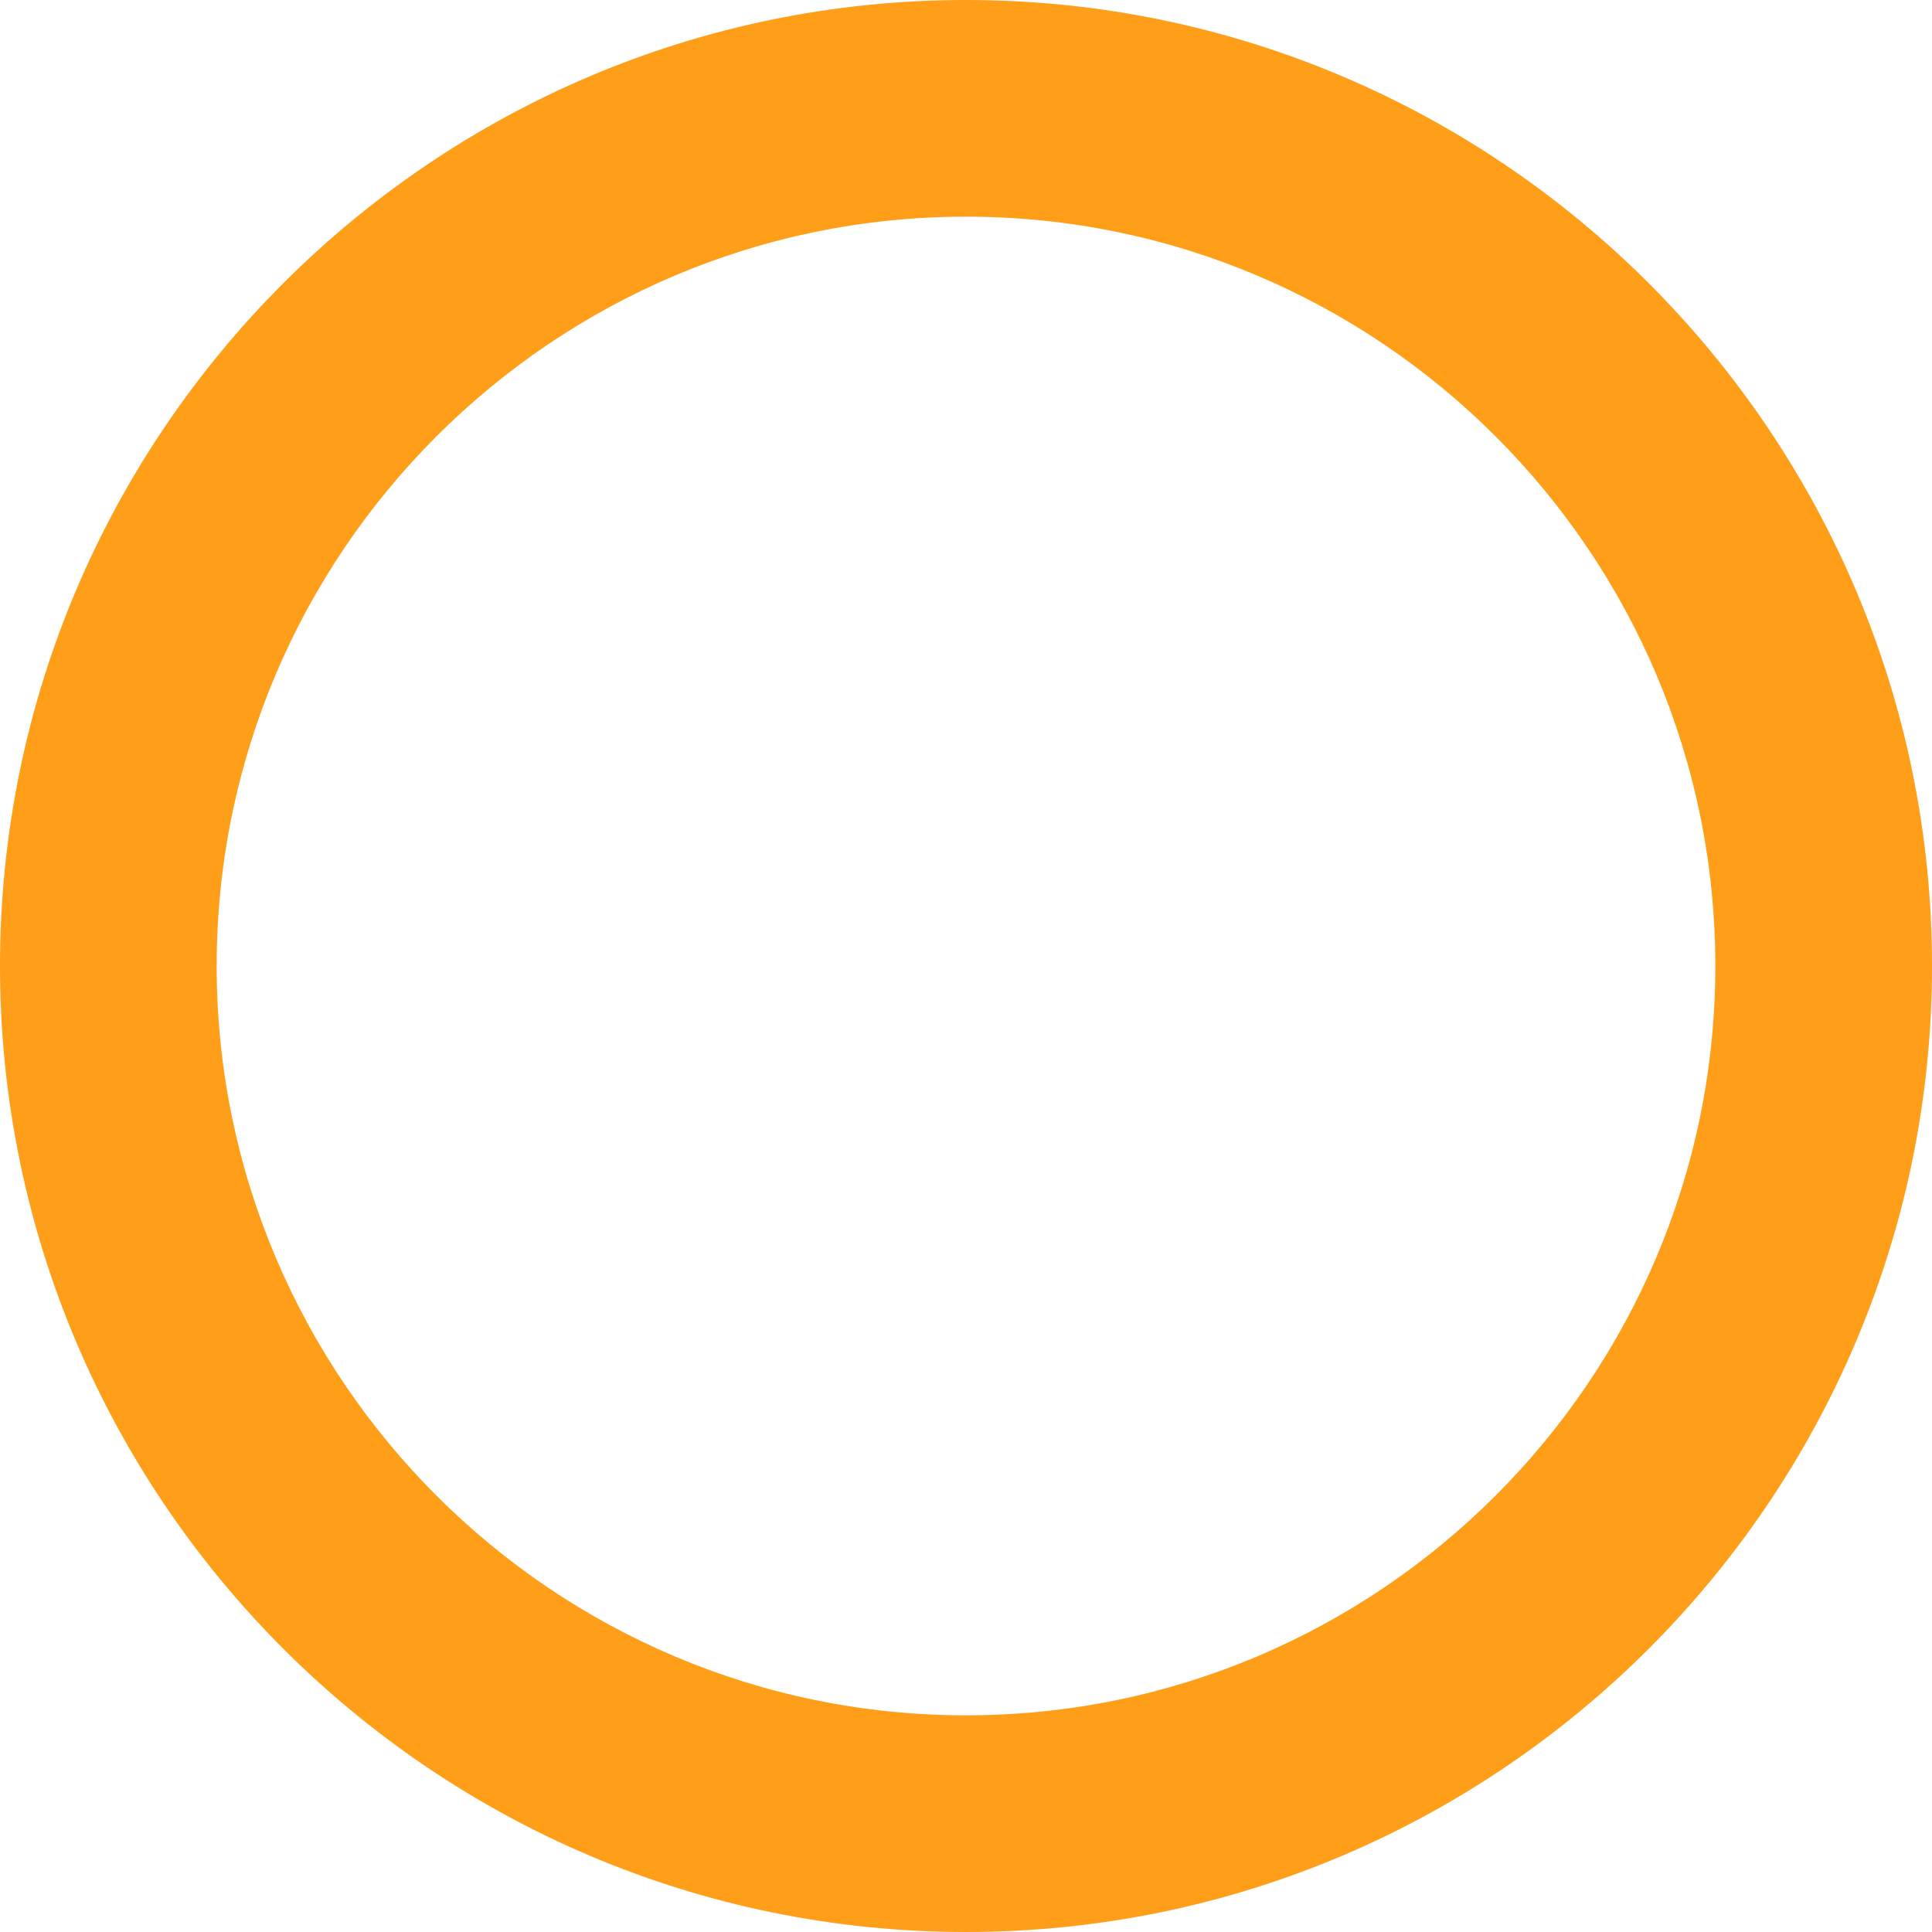
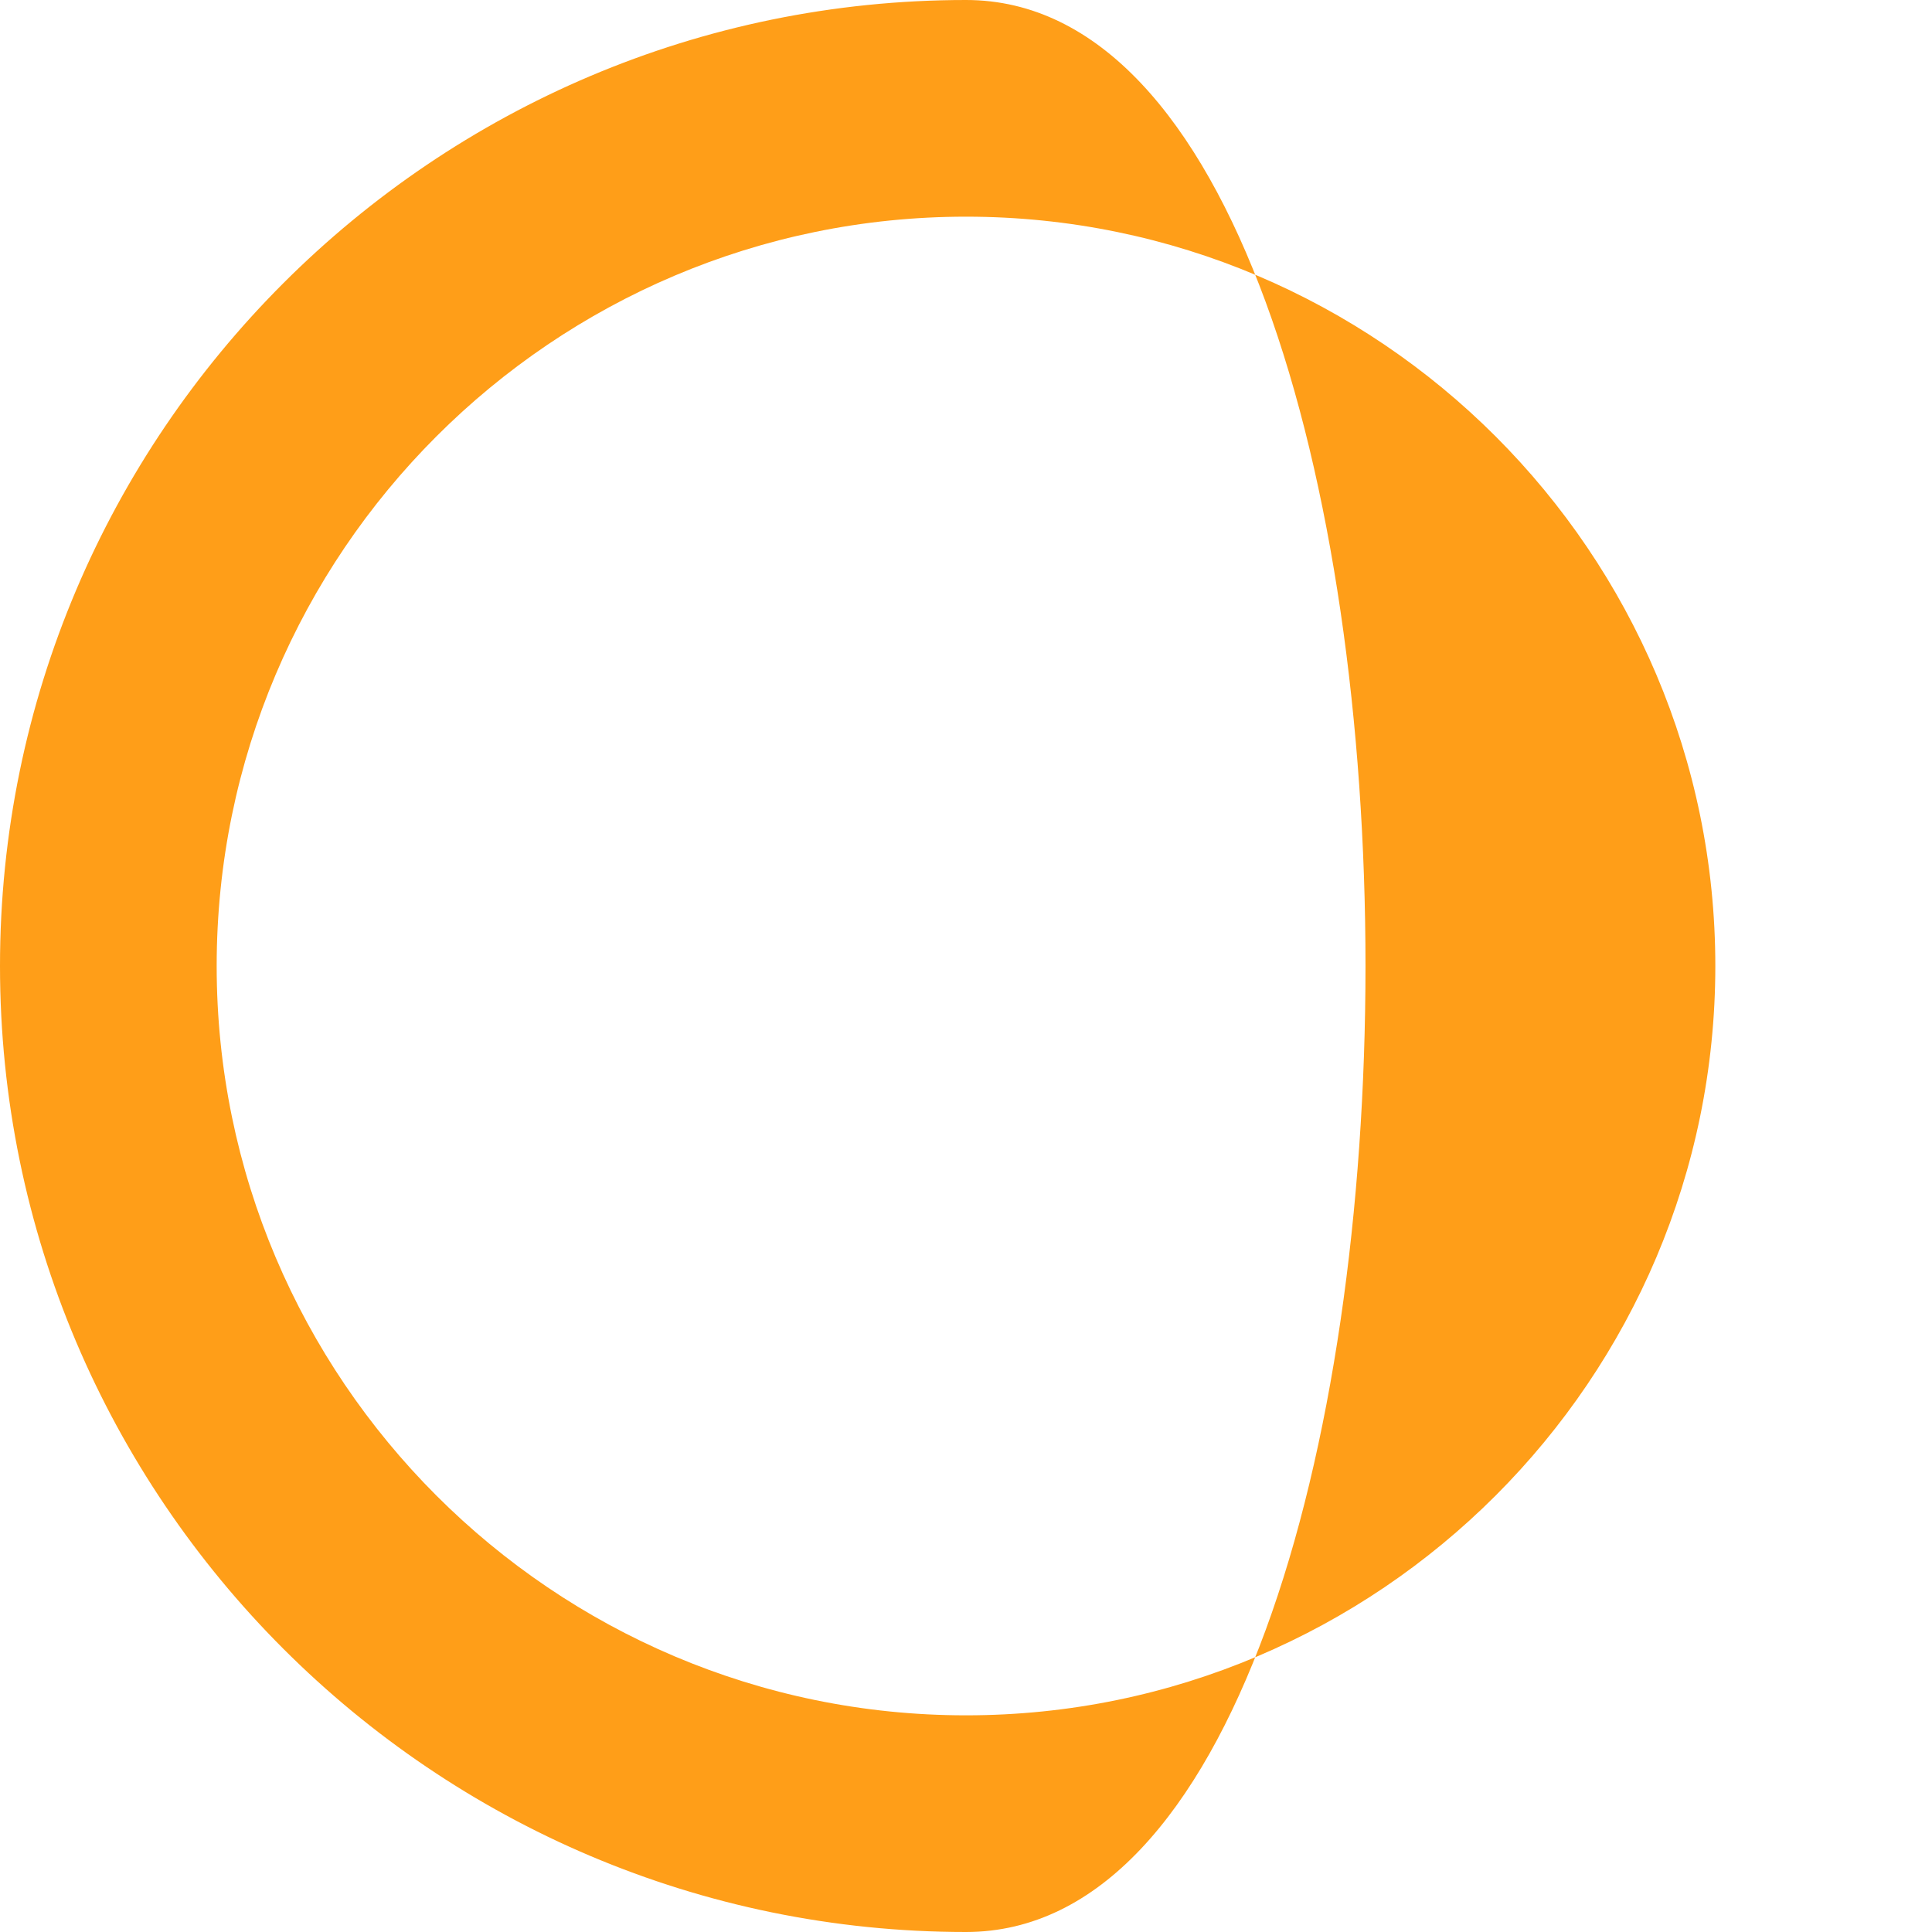
<svg xmlns="http://www.w3.org/2000/svg" width="417.21" height="417.21" viewBox="0 0 417.21 417.21">
  <title>indexgift-bg-deco-1</title>
  <g id="6ac319bb-2f62-4eee-8ff7-014114e40524" data-name="圖層 2">
    <g id="9caf33ce-a984-4c8a-95bf-16c74937636e" data-name="圖層 1">
-       <path d="M208.61,417.21C93.59,417.21,0,323.62,0,208.6S93.59,0,208.61,0s208.6,93.57,208.6,208.6S323.63,417.21,208.61,417.21Zm0-370.42c-89.22,0-161.82,72.58-161.82,161.81s72.6,161.82,161.82,161.82,161.81-72.6,161.81-161.82S297.83,46.79,208.61,46.79Z" fill="#ff9e18" />
+       <path d="M208.61,417.21C93.59,417.21,0,323.62,0,208.6S93.59,0,208.61,0S323.63,417.21,208.61,417.21Zm0-370.42c-89.22,0-161.82,72.58-161.82,161.81s72.6,161.82,161.82,161.82,161.81-72.6,161.81-161.82S297.83,46.79,208.61,46.79Z" fill="#ff9e18" />
    </g>
  </g>
</svg>